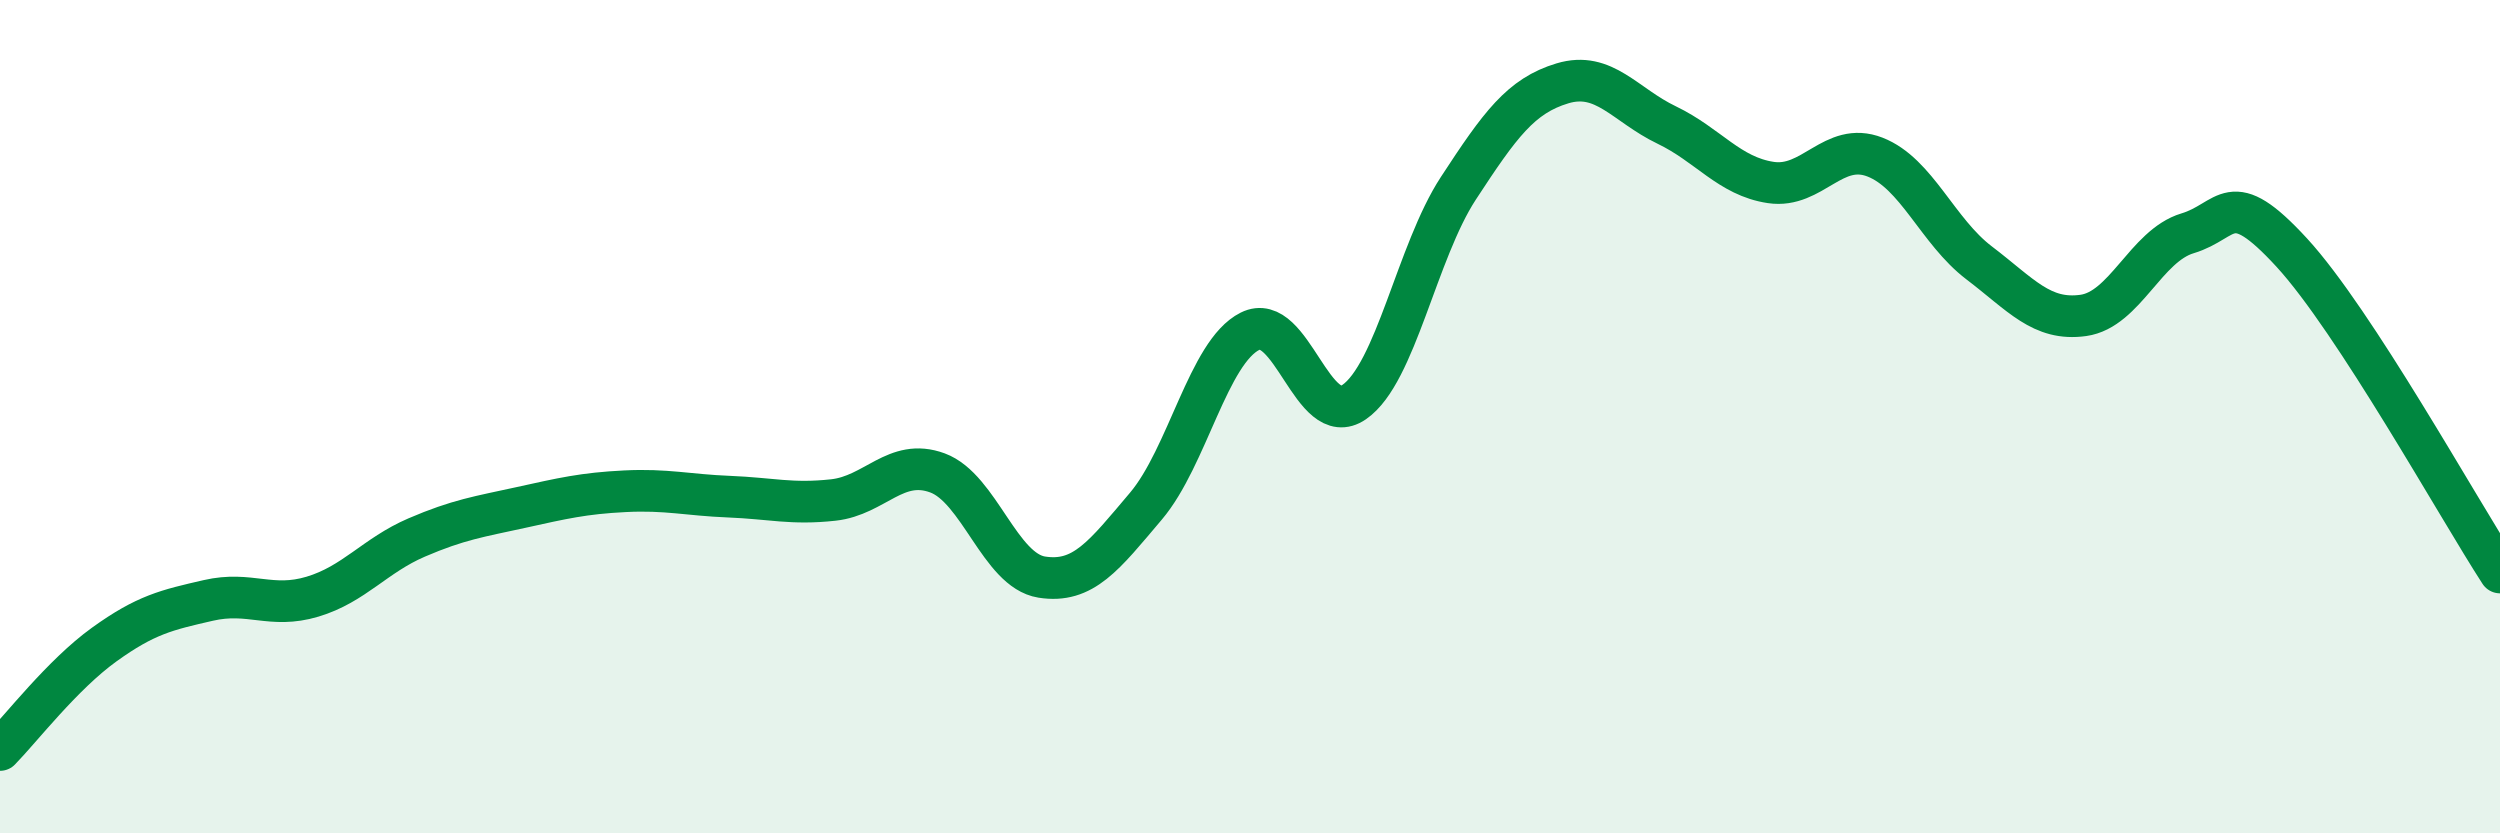
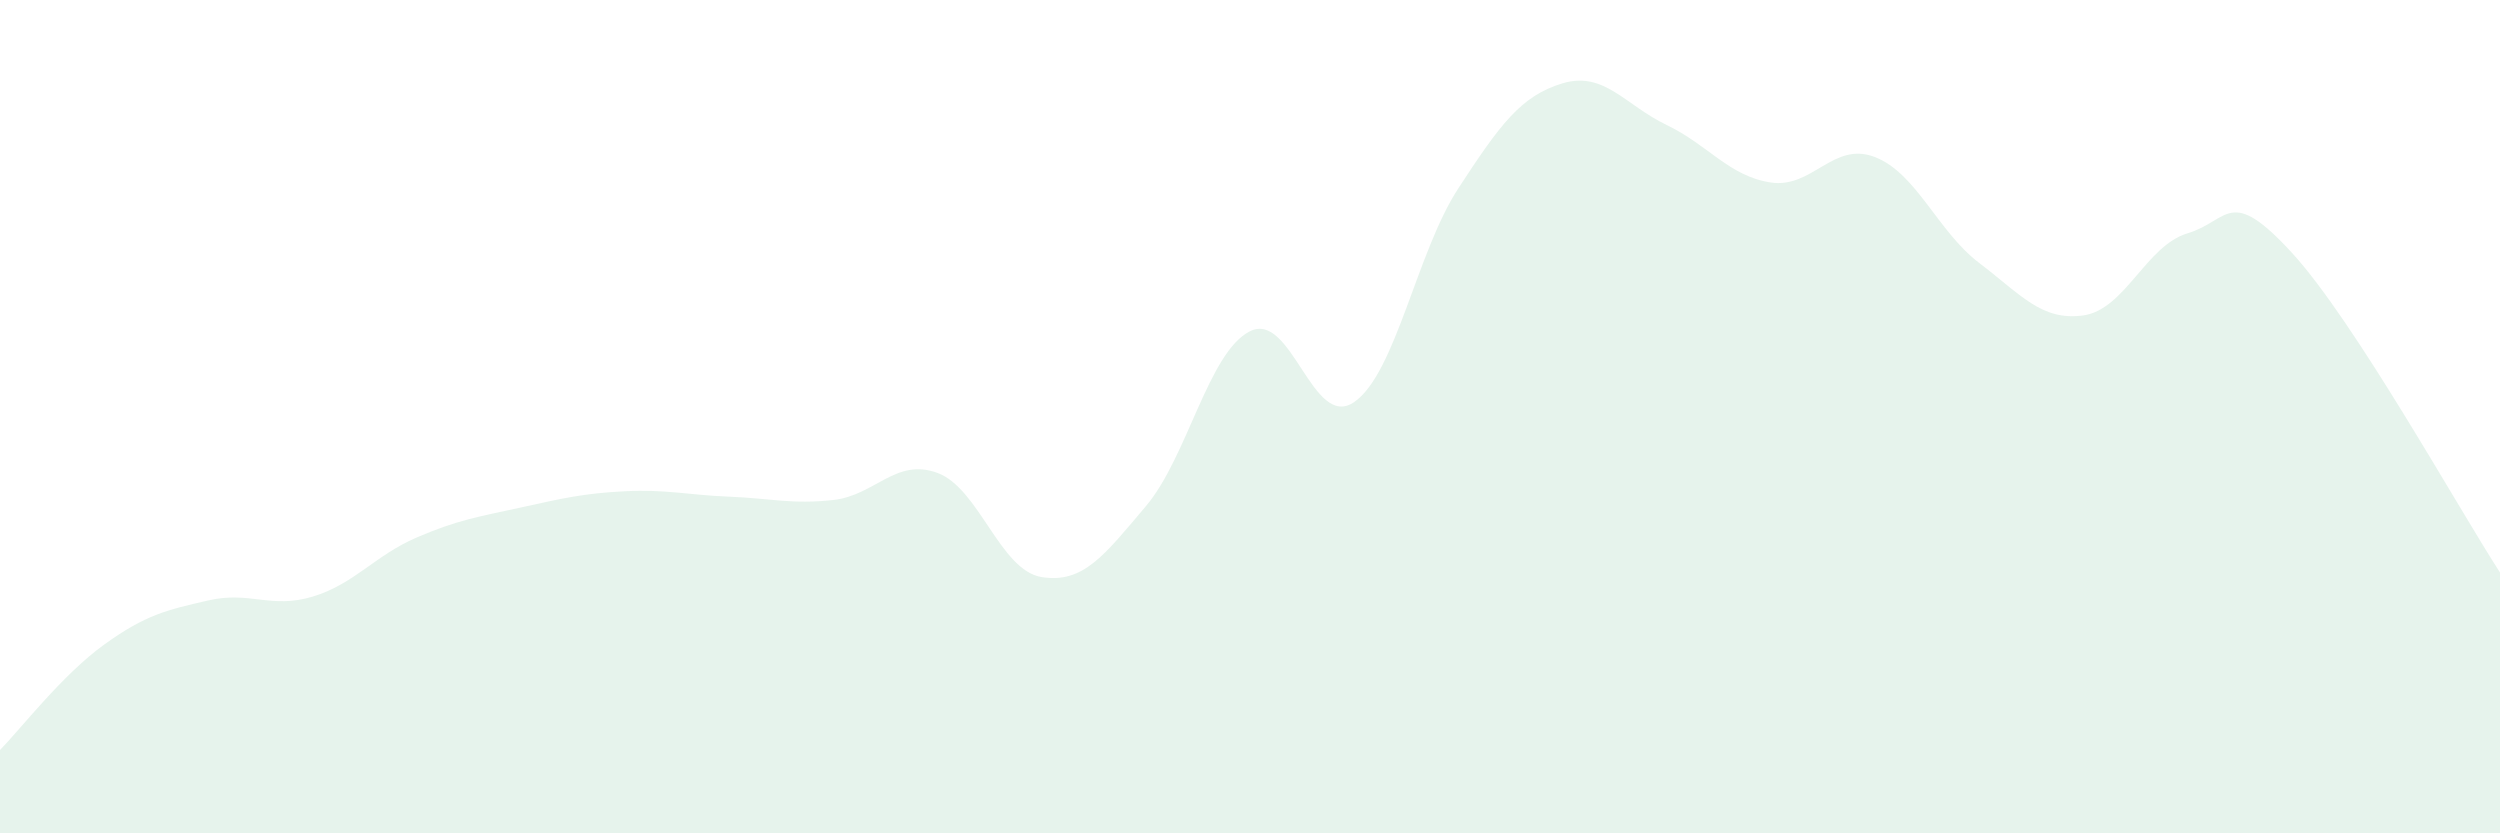
<svg xmlns="http://www.w3.org/2000/svg" width="60" height="20" viewBox="0 0 60 20">
  <path d="M 0,18 C 0.5,17.49 1.5,16.19 2.5,15.47 C 3.5,14.75 4,14.64 5,14.41 C 6,14.18 6.5,14.62 7.5,14.32 C 8.5,14.02 9,13.33 10,12.9 C 11,12.47 11.5,12.4 12.5,12.18 C 13.5,11.96 14,11.84 15,11.79 C 16,11.74 16.5,11.88 17.5,11.92 C 18.5,11.96 19,12.11 20,12 C 21,11.89 21.5,10.98 22.5,11.35 C 23.5,11.72 24,13.69 25,13.85 C 26,14.01 26.5,13.33 27.5,12.15 C 28.5,10.97 29,8.45 30,7.95 C 31,7.45 31.5,10.34 32.5,9.65 C 33.5,8.96 34,6.05 35,4.52 C 36,2.99 36.5,2.3 37.5,2 C 38.5,1.7 39,2.52 40,3 C 41,3.48 41.5,4.23 42.5,4.38 C 43.5,4.53 44,3.38 45,3.77 C 46,4.16 46.5,5.55 47.5,6.31 C 48.5,7.07 49,7.71 50,7.57 C 51,7.43 51.5,5.9 52.5,5.6 C 53.5,5.3 53.5,4.43 55,6.06 C 56.5,7.69 59,12.2 60,13.74L60 20L0 20Z" fill="#008740" opacity="0.1" stroke-linecap="round" stroke-linejoin="round" />
-   <path d="M 0,18 C 0.5,17.49 1.5,16.19 2.5,15.47 C 3.5,14.75 4,14.64 5,14.41 C 6,14.18 6.5,14.62 7.5,14.32 C 8.5,14.02 9,13.33 10,12.9 C 11,12.47 11.5,12.4 12.5,12.18 C 13.5,11.96 14,11.84 15,11.79 C 16,11.74 16.5,11.88 17.5,11.92 C 18.5,11.96 19,12.11 20,12 C 21,11.89 21.5,10.98 22.5,11.35 C 23.5,11.72 24,13.69 25,13.85 C 26,14.01 26.5,13.33 27.5,12.15 C 28.5,10.97 29,8.45 30,7.95 C 31,7.45 31.5,10.34 32.5,9.65 C 33.5,8.96 34,6.05 35,4.52 C 36,2.99 36.5,2.3 37.5,2 C 38.5,1.7 39,2.52 40,3 C 41,3.48 41.5,4.23 42.5,4.38 C 43.5,4.53 44,3.38 45,3.77 C 46,4.16 46.5,5.55 47.5,6.31 C 48.5,7.07 49,7.71 50,7.57 C 51,7.43 51.5,5.9 52.5,5.6 C 53.5,5.3 53.5,4.43 55,6.06 C 56.5,7.69 59,12.2 60,13.74" stroke="#008740" stroke-width="1" fill="none" stroke-linecap="round" stroke-linejoin="round" />
</svg>